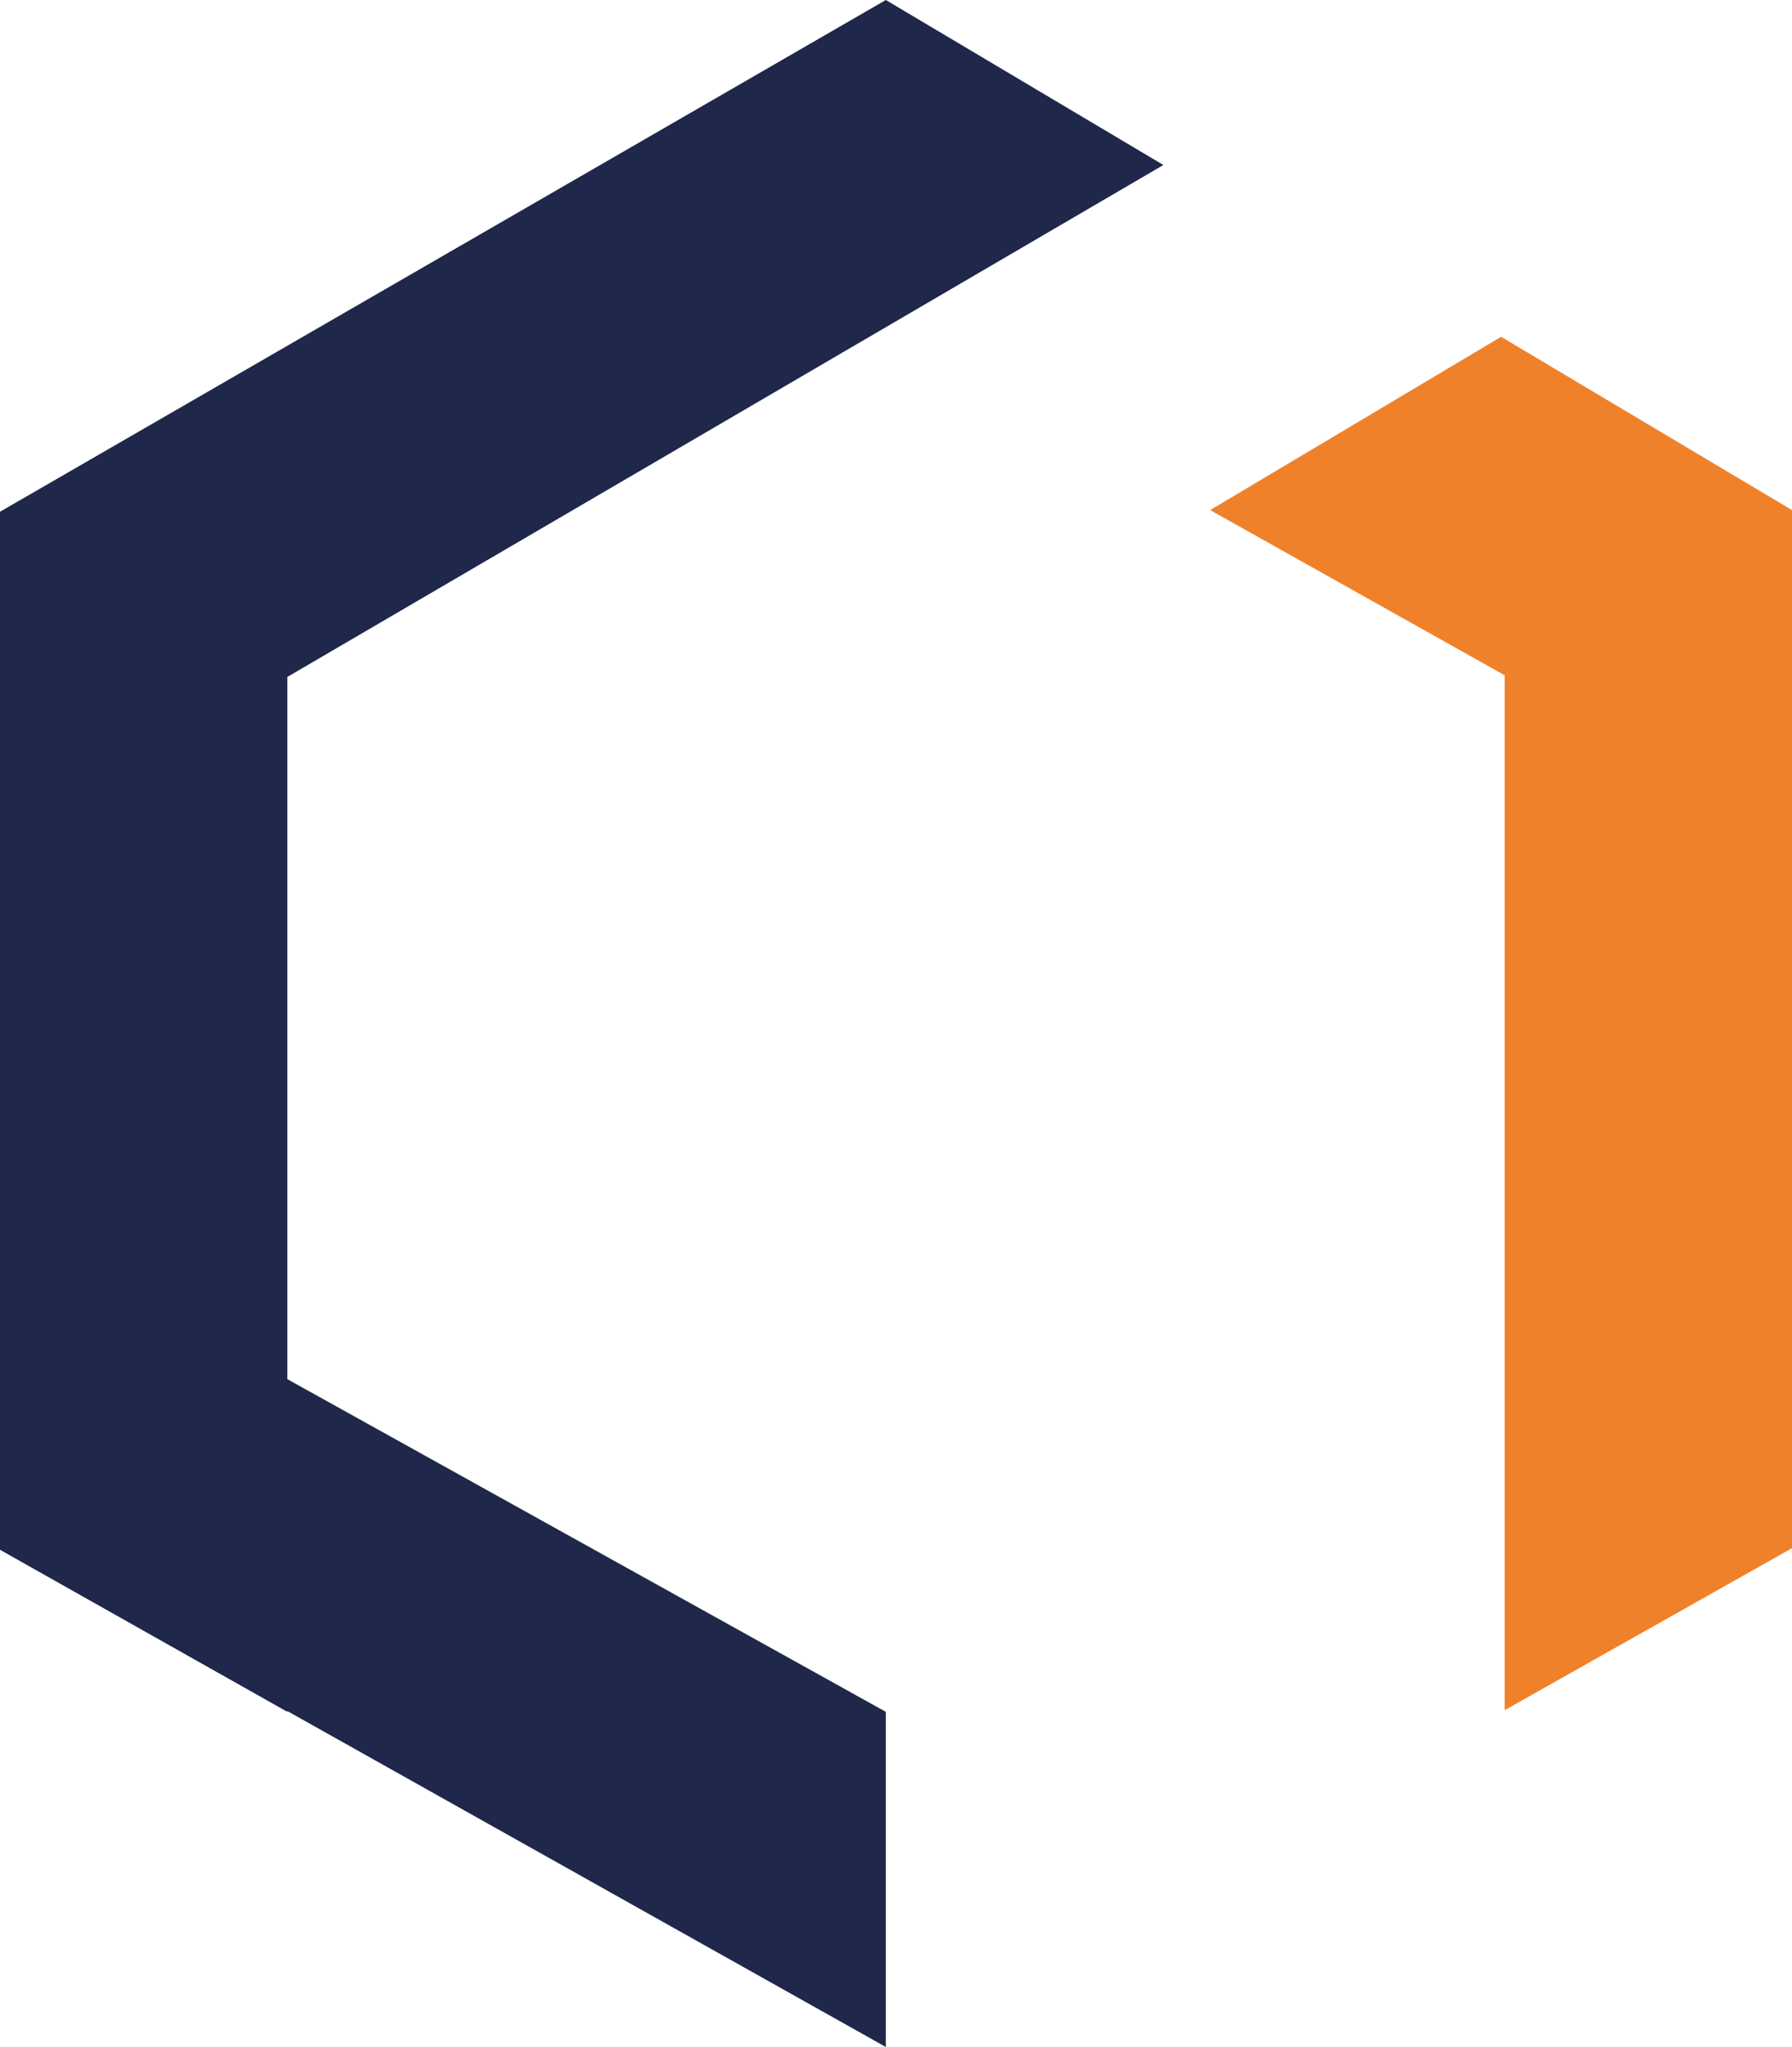
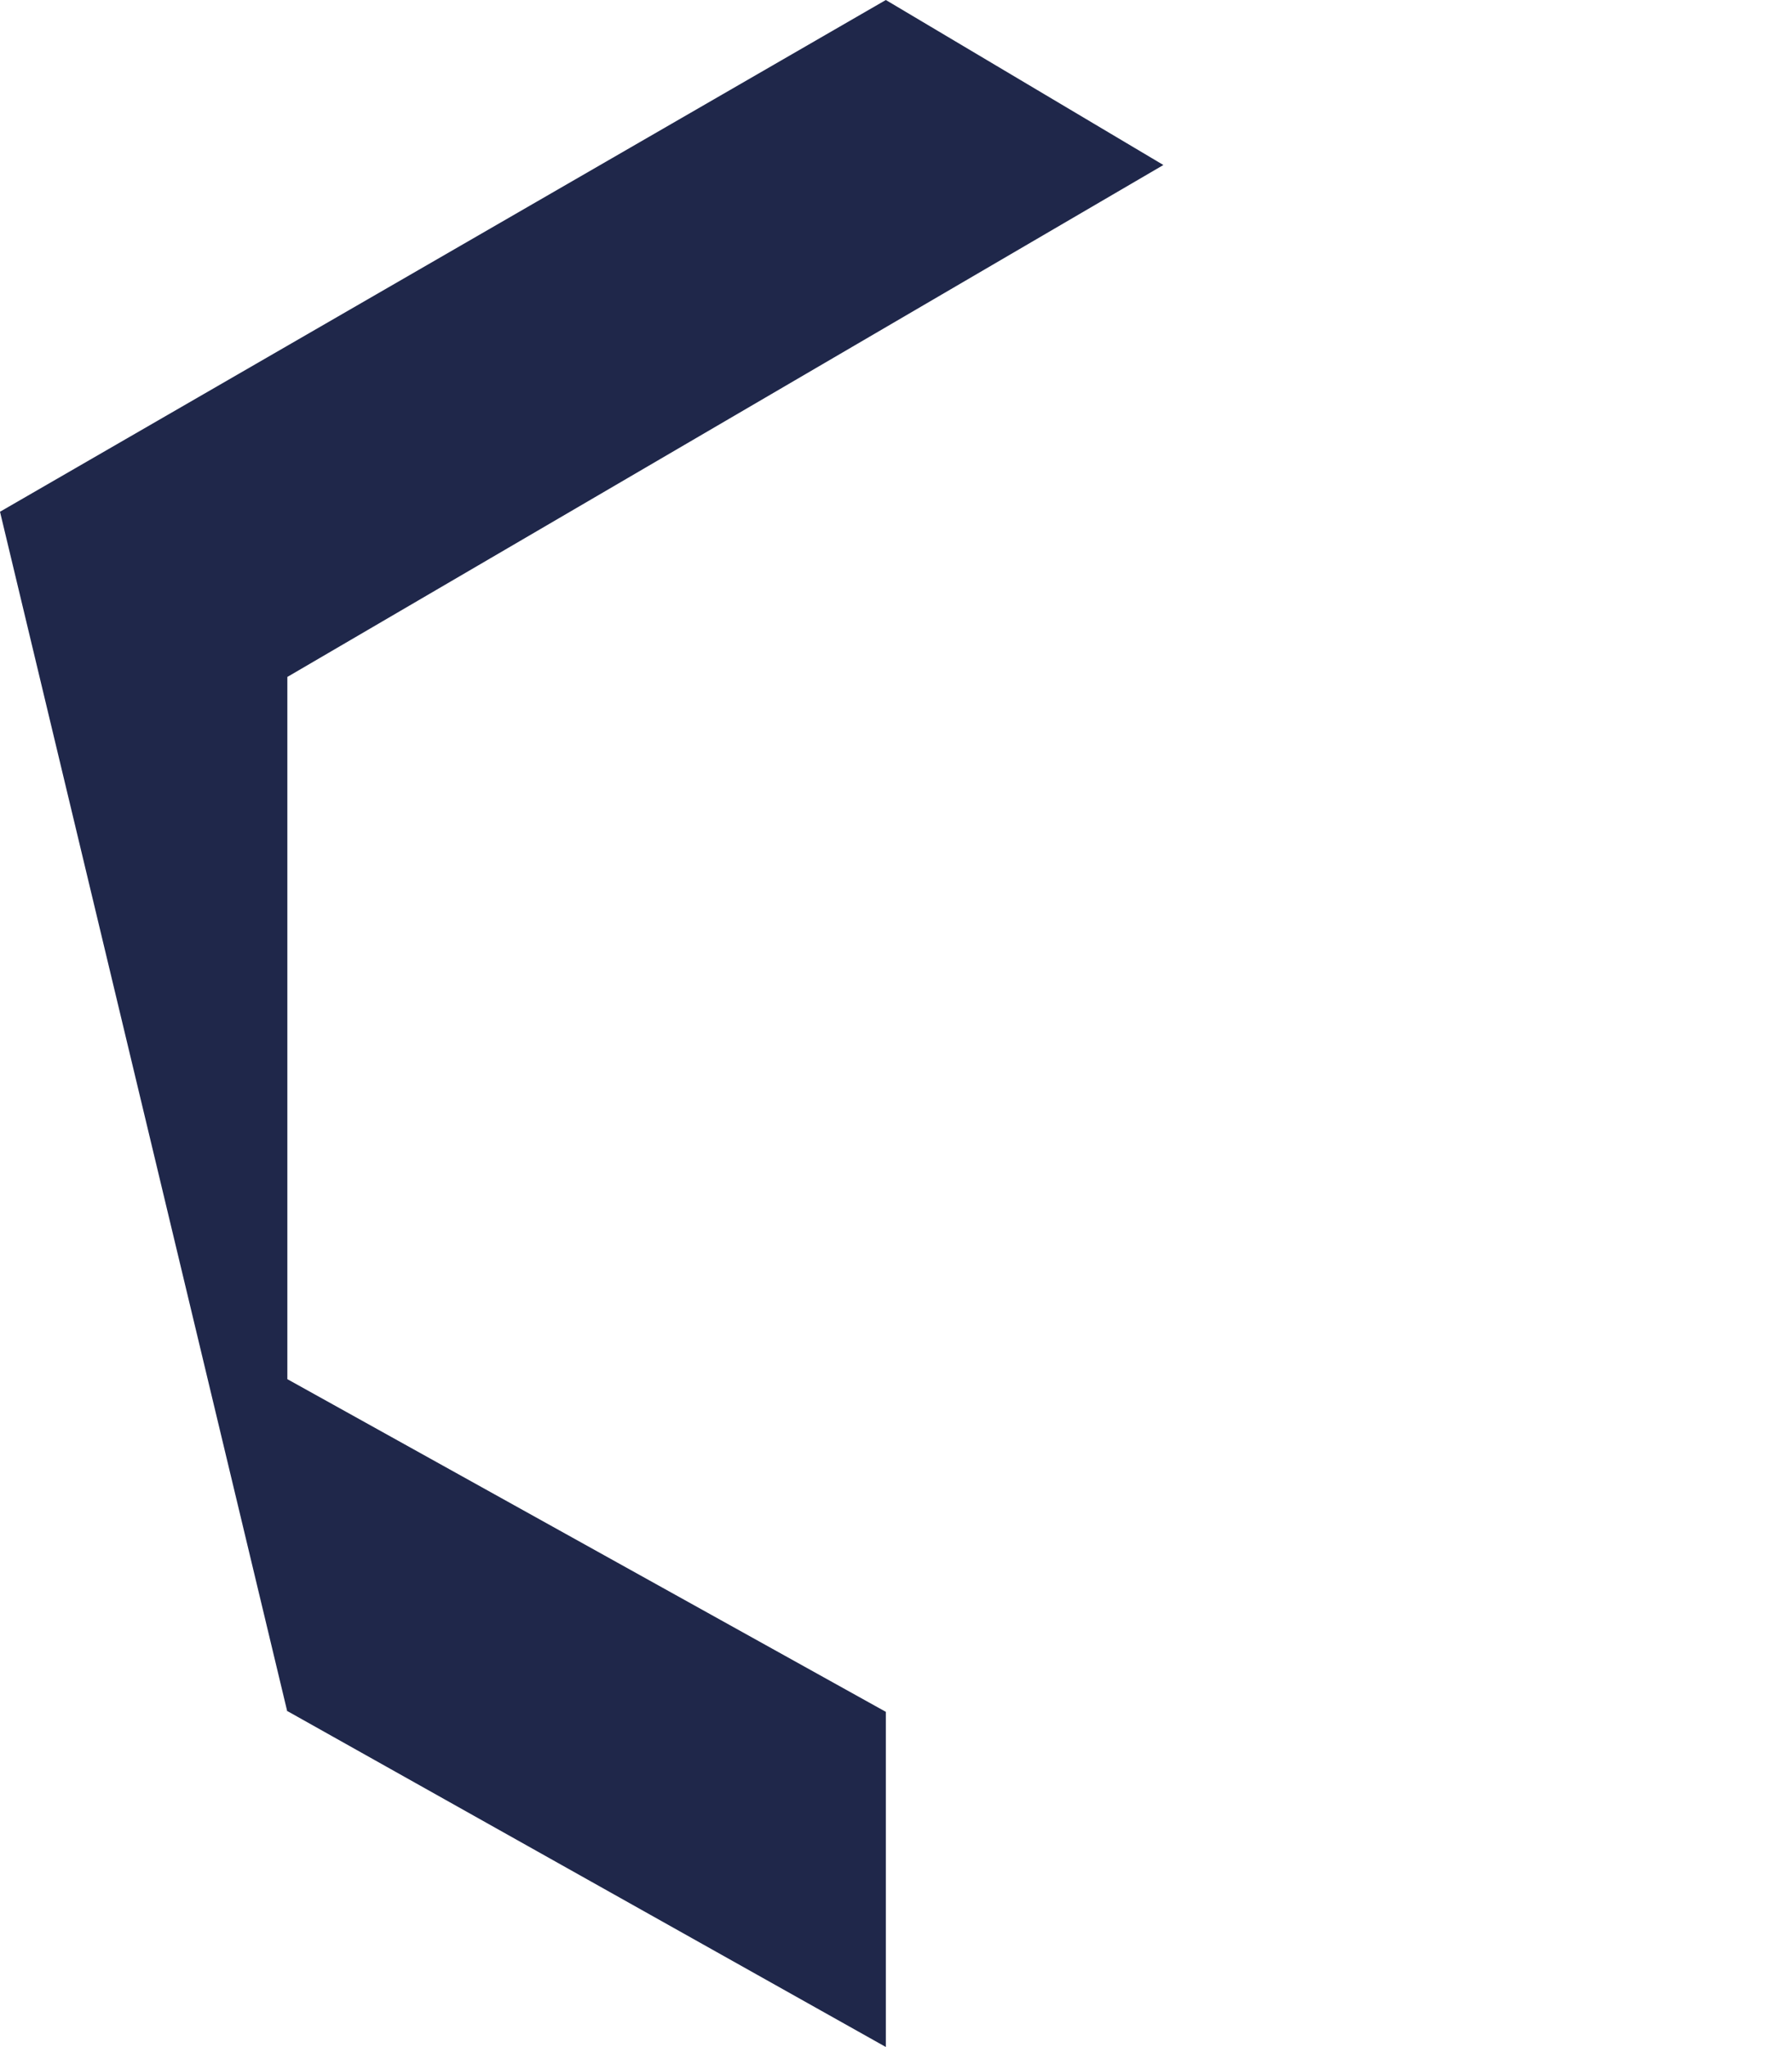
<svg xmlns="http://www.w3.org/2000/svg" width="321.468" height="366.988" viewBox="0 0 321.468 366.988">
  <g id="CA_logo" data-name="CA logo" transform="translate(160.734 183.494)">
    <g id="Group_3471" data-name="Group 3471" transform="translate(-160.734 -183.494)">
      <g id="Group_3469" data-name="Group 3469">
-         <path id="Path_21212" data-name="Path 21212" d="M51.548,121.362,208.7,29.582,158.911,0,0,91.747v186.1L51.548,306.9v-.138l107.363,60.224V306.9L51.548,247.256Z" fill="#1f274a" />
+         <path id="Path_21212" data-name="Path 21212" d="M51.548,121.362,208.7,29.582,158.911,0,0,91.747L51.548,306.9v-.138l107.363,60.224V306.9L51.548,247.256Z" fill="#1f274a" />
      </g>
      <g id="Group_3470" data-name="Group 3470" transform="translate(217.093 60.384)">
-         <path id="Path_21213" data-name="Path 21213" d="M131.811,22.147,79.623,53.213l52.828,29.615v185.54L184,239.315V53.213Z" transform="translate(-79.623 -22.147)" fill="#f0812b" />
-       </g>
+         </g>
    </g>
  </g>
</svg>